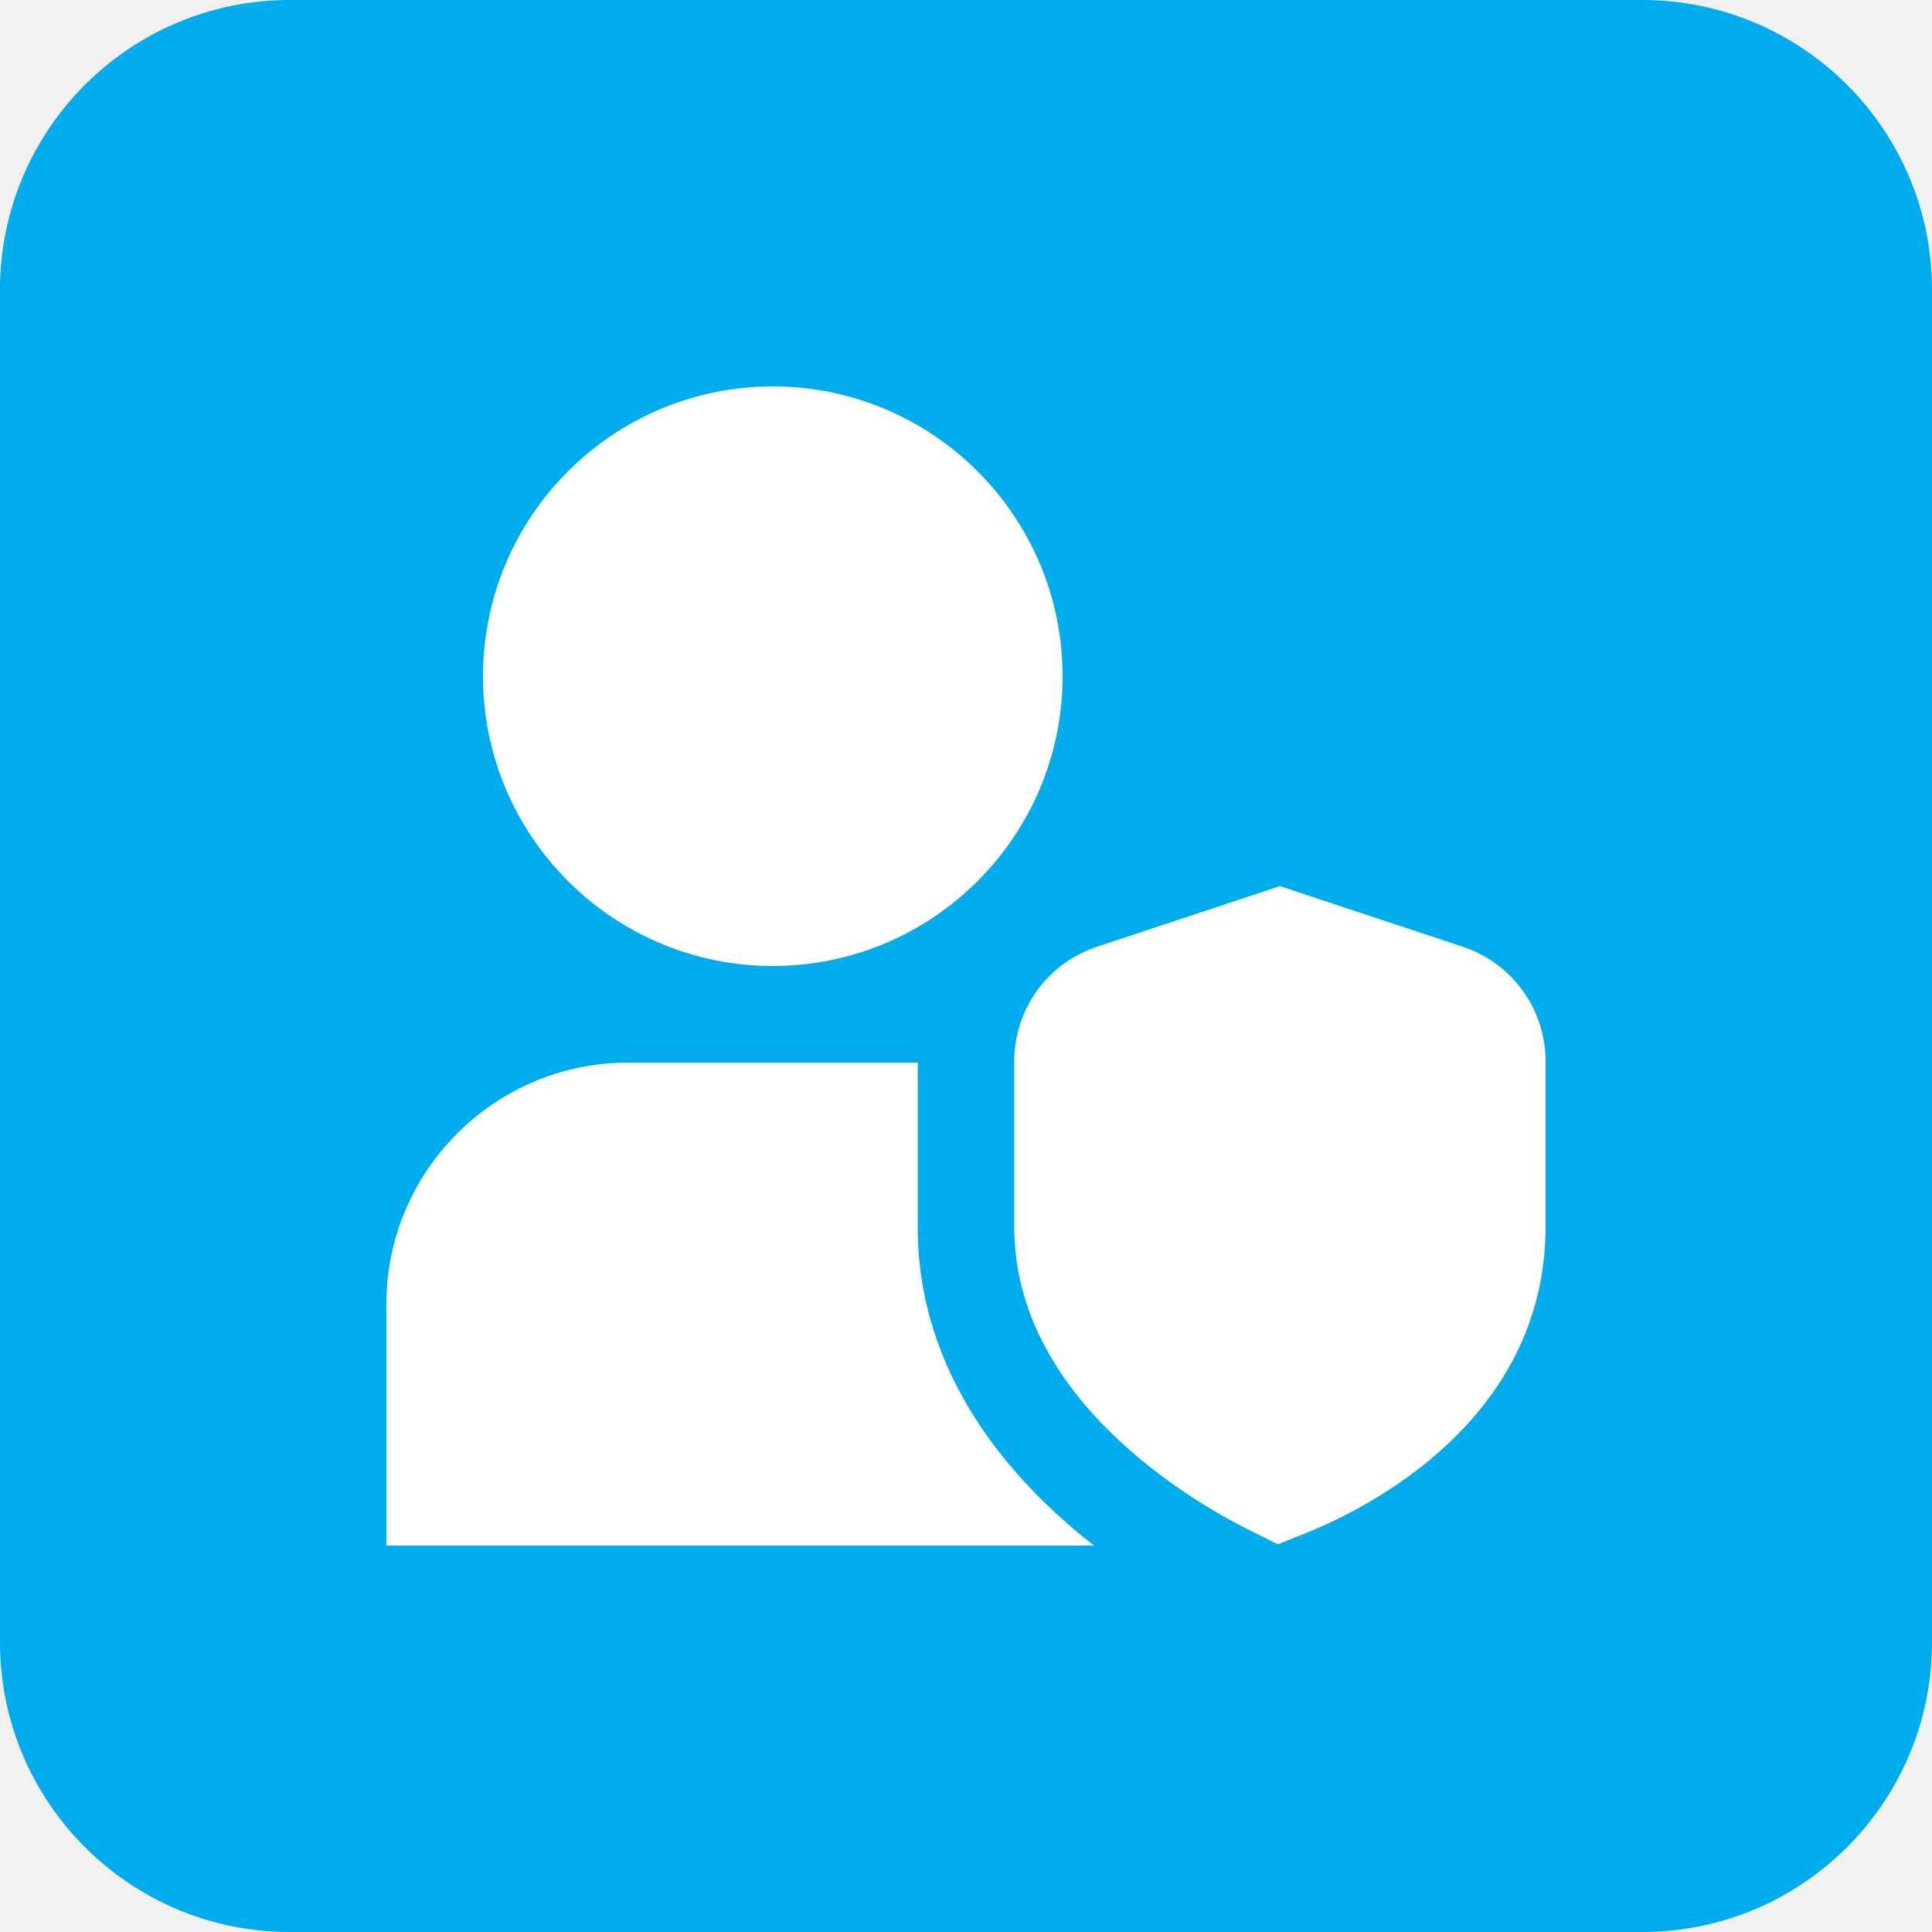
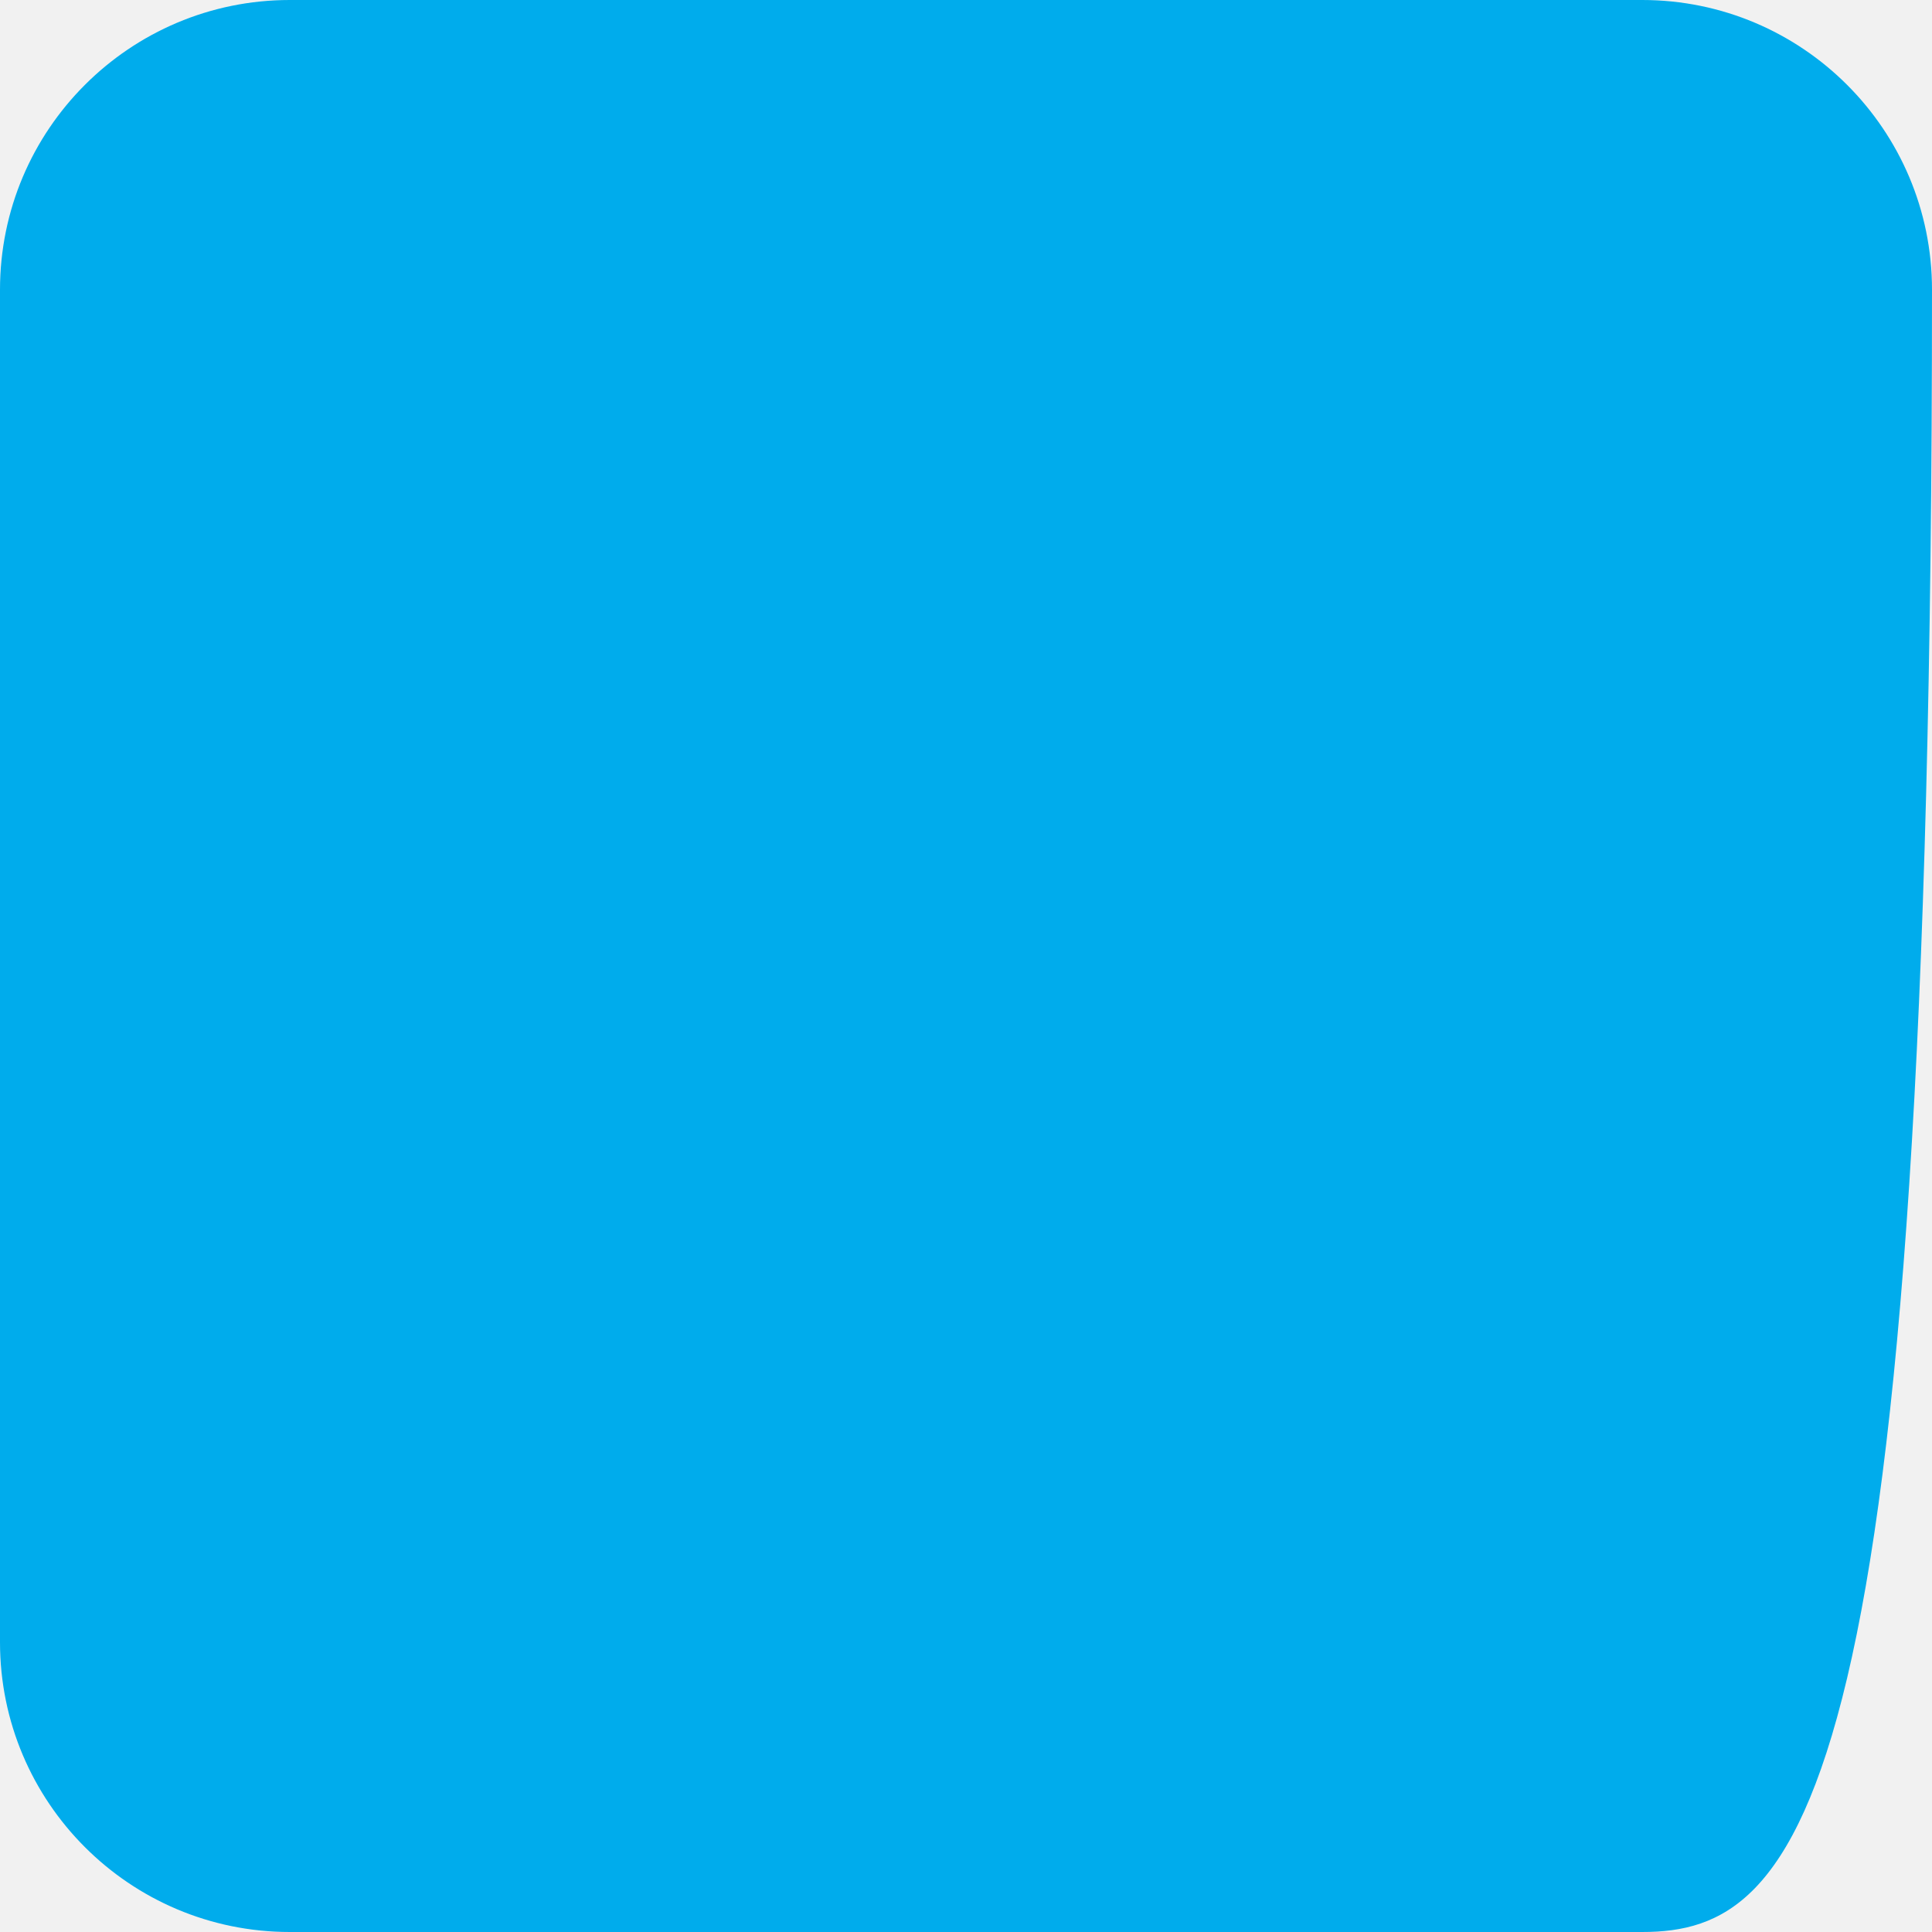
<svg xmlns="http://www.w3.org/2000/svg" width="80" height="80" viewBox="0 0 80 80" fill="none">
  <rect width="80" height="80" fill="#F1F1F1" />
  <rect x="-119.5" y="-219.5" width="819" height="919" rx="4.5" stroke="#9747FF" stroke-dasharray="10 5" />
-   <path d="M0 12C0 5.373 5.373 0 12 0H68C74.627 0 80 5.373 80 12V68C80 74.627 74.627 80 68 80H12C5.373 80 0 74.627 0 68V12Z" fill="#00ACEC" />
+   <path d="M0 12C0 5.373 5.373 0 12 0H68C74.627 0 80 5.373 80 12C80 74.627 74.627 80 68 80H12C5.373 80 0 74.627 0 68V12Z" fill="#00ACEC" />
  <g clip-path="url(#clip0_3738_19145)">
-     <path d="M32 40C25.382 40 20 34.618 20 28C20 21.382 25.382 16 32 16C38.618 16 44 21.382 44 28C44 34.618 38.618 40 32 40ZM52.912 63.948L51.704 63.344C49.426 62.206 41.998 57.936 41.998 50.8V43.948C41.998 41.788 43.374 39.882 45.426 39.202L52.998 36.692L60.57 39.202C62.62 39.882 63.998 41.788 63.998 43.948V50.8C63.998 58.86 56.47 62.516 54.164 63.444L52.912 63.948ZM38 50.8V44.002H26C20.486 44.002 16 48.488 16 54.002V64.002H45.304C41.842 61.3 38 56.924 38 50.8Z" fill="white" />
-   </g>
+     </g>
  <defs>
    <clipPath id="clip0_3738_19145">
      <rect width="48" height="48" fill="white" transform="translate(16 16)" />
    </clipPath>
  </defs>
</svg>